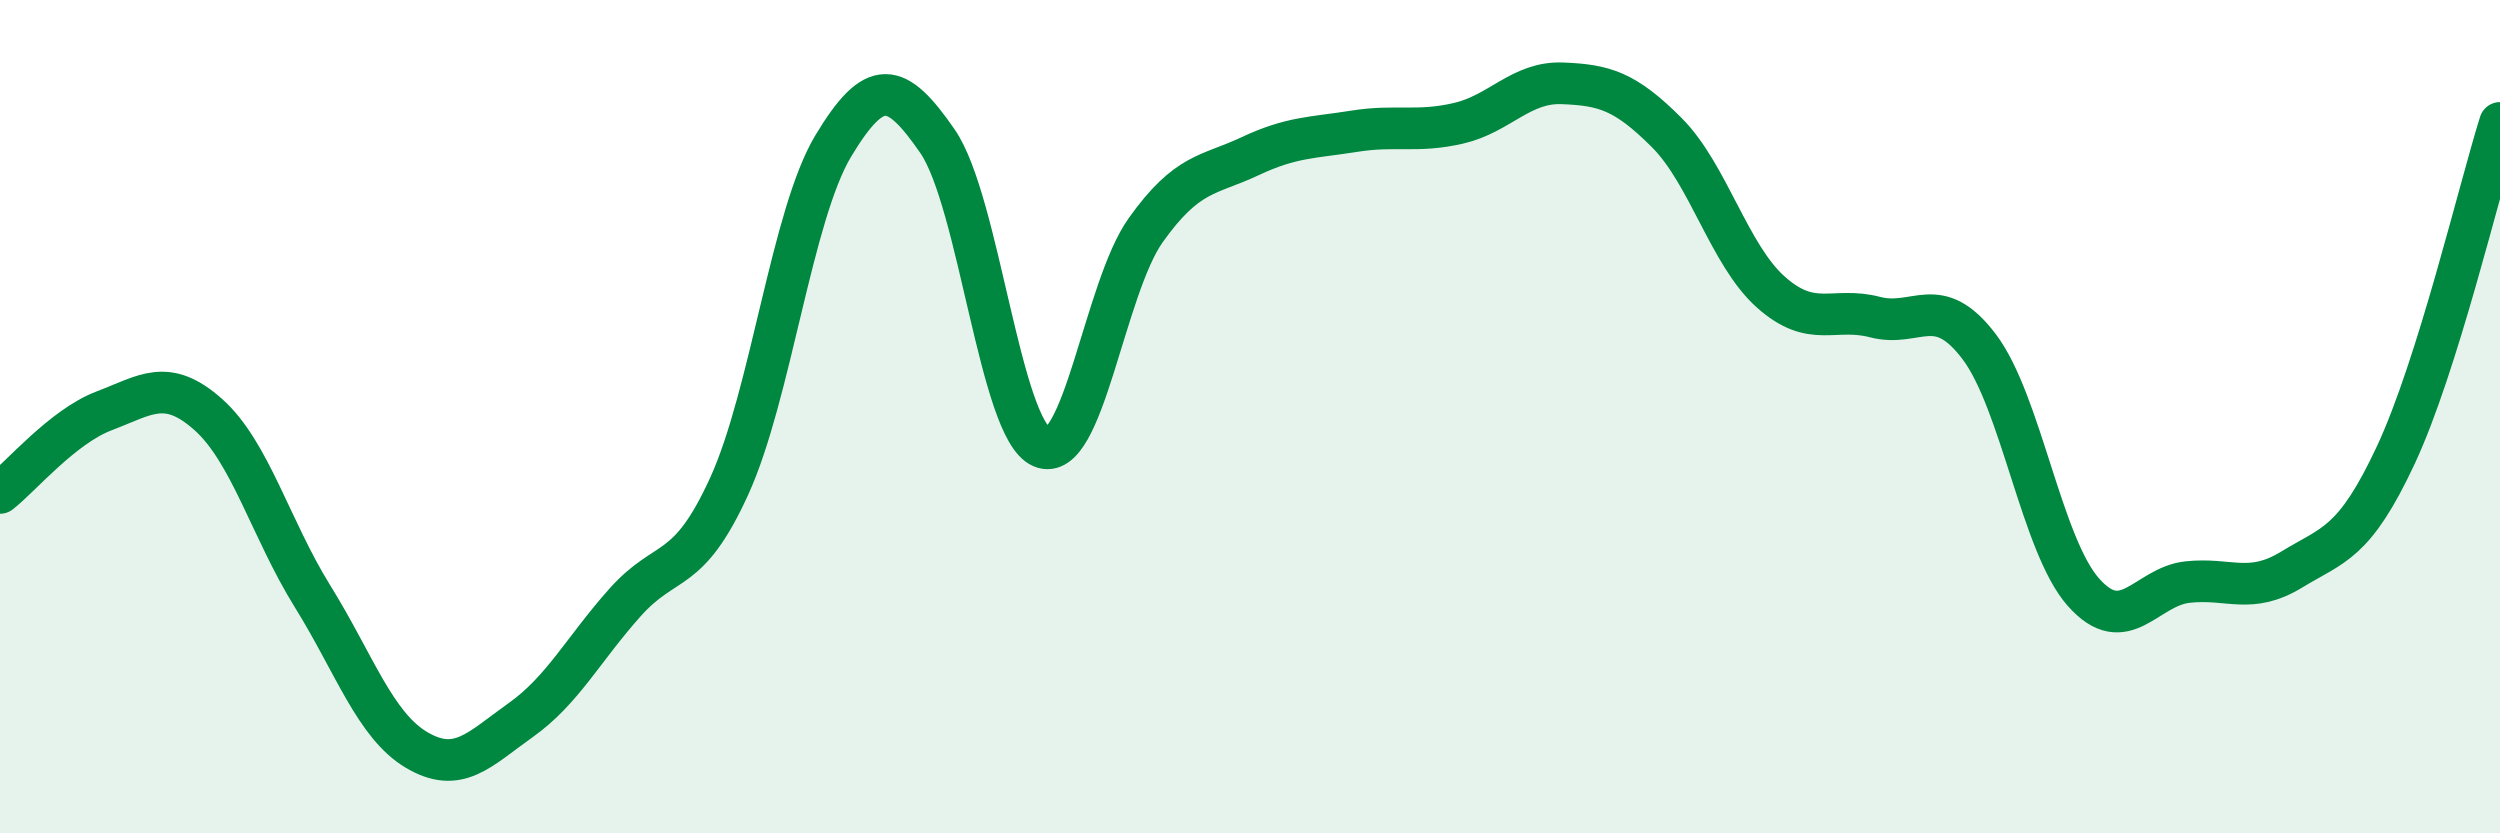
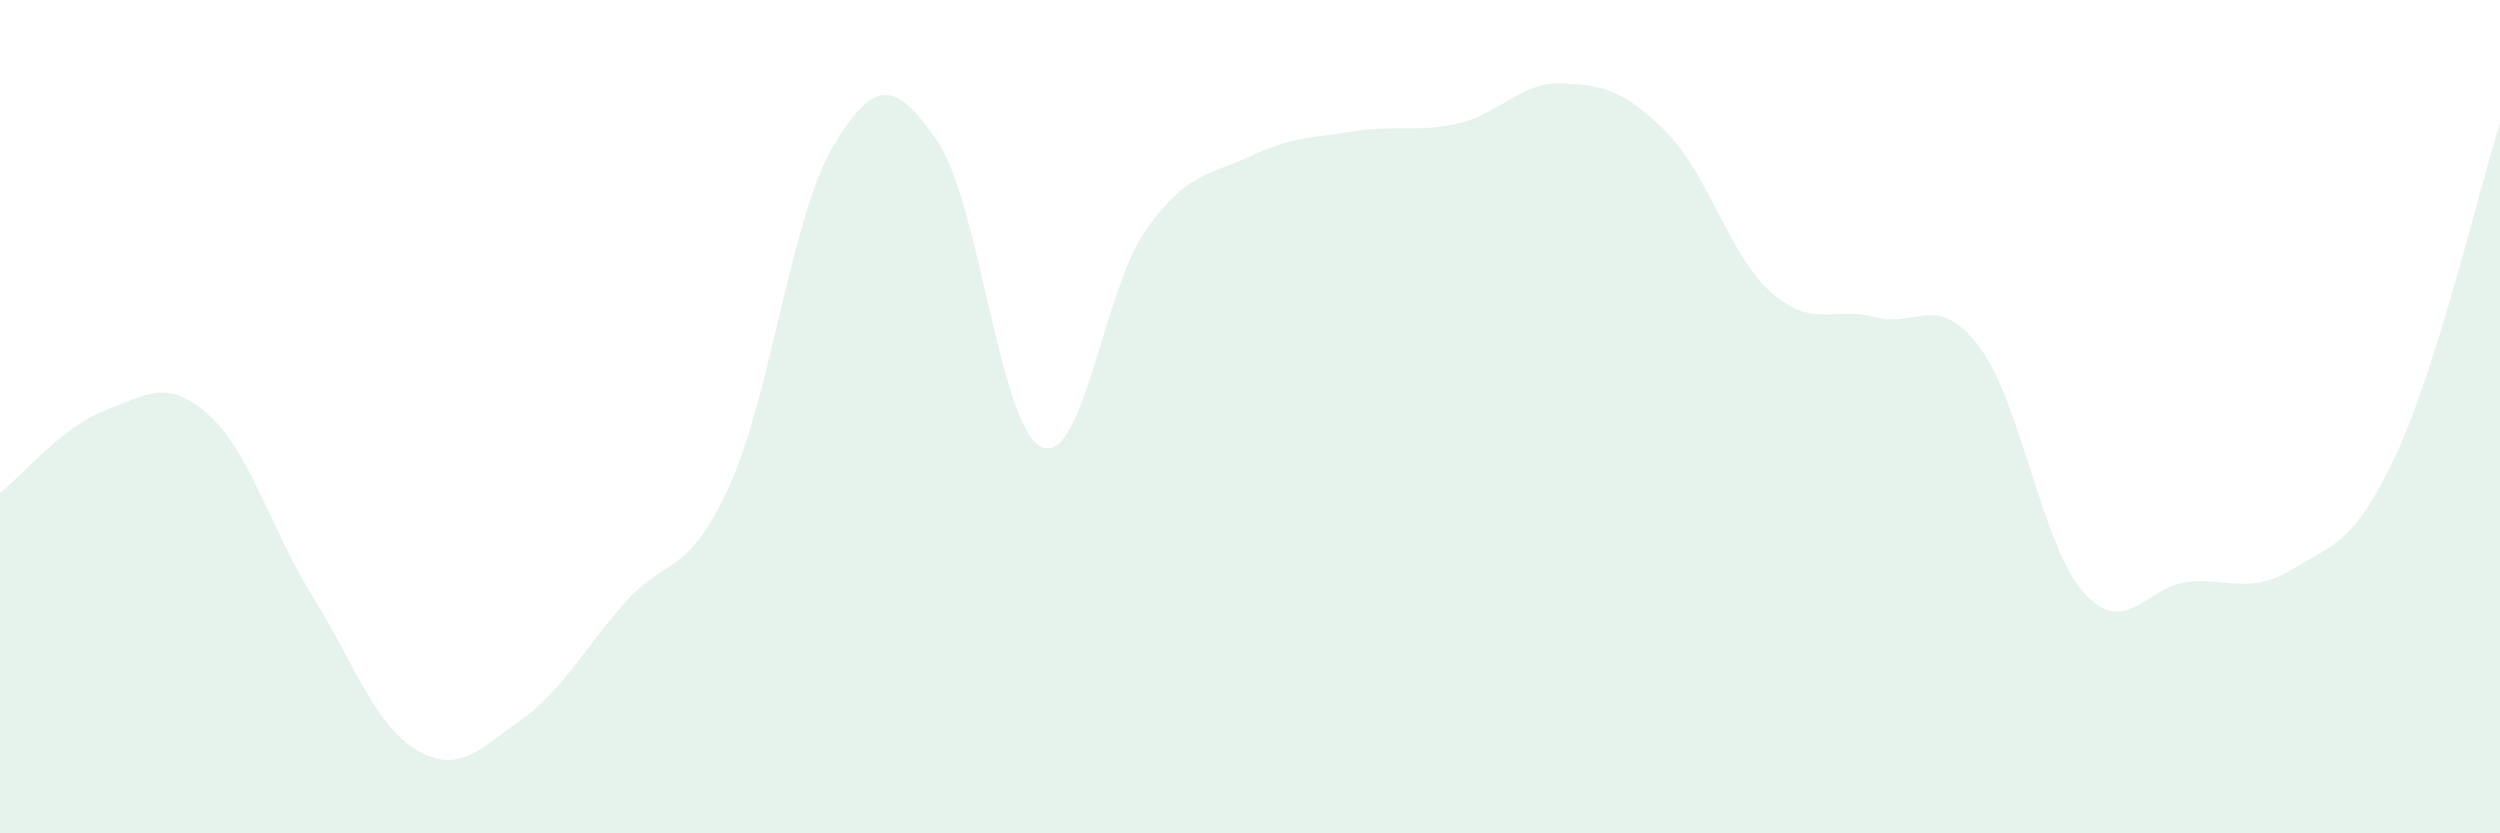
<svg xmlns="http://www.w3.org/2000/svg" width="60" height="20" viewBox="0 0 60 20">
  <path d="M 0,11.83 C 0.5,11.44 1.5,10.24 2.5,9.86 C 3.5,9.48 4,9.06 5,9.95 C 6,10.84 6.5,12.7 7.5,14.31 C 8.5,15.92 9,17.41 10,18 C 11,18.59 11.5,17.99 12.5,17.28 C 13.5,16.57 14,15.58 15,14.46 C 16,13.34 16.5,13.86 17.5,11.67 C 18.5,9.48 19,5.16 20,3.5 C 21,1.84 21.5,1.94 22.5,3.39 C 23.5,4.84 24,10.3 25,10.73 C 26,11.16 26.5,6.92 27.5,5.52 C 28.5,4.12 29,4.22 30,3.75 C 31,3.28 31.5,3.31 32.5,3.15 C 33.5,2.99 34,3.19 35,2.96 C 36,2.73 36.5,1.96 37.5,2 C 38.5,2.04 39,2.18 40,3.18 C 41,4.18 41.5,6.12 42.5,7.01 C 43.5,7.9 44,7.35 45,7.61 C 46,7.87 46.5,7 47.5,8.32 C 48.5,9.64 49,13.08 50,14.21 C 51,15.34 51.5,14.08 52.5,13.97 C 53.5,13.86 54,14.28 55,13.67 C 56,13.06 56.5,13.06 57.5,10.92 C 58.5,8.78 59.5,4.54 60,2.95L60 20L0 20Z" fill="#008740" opacity="0.1" stroke-linecap="round" stroke-linejoin="round" />
-   <path d="M 0,11.83 C 0.5,11.44 1.5,10.24 2.5,9.86 C 3.5,9.48 4,9.06 5,9.95 C 6,10.84 6.5,12.7 7.5,14.31 C 8.5,15.92 9,17.41 10,18 C 11,18.59 11.5,17.99 12.5,17.28 C 13.5,16.57 14,15.58 15,14.46 C 16,13.34 16.5,13.86 17.5,11.67 C 18.5,9.48 19,5.16 20,3.5 C 21,1.84 21.5,1.94 22.5,3.39 C 23.5,4.84 24,10.3 25,10.73 C 26,11.16 26.5,6.92 27.5,5.52 C 28.5,4.12 29,4.22 30,3.75 C 31,3.28 31.5,3.31 32.5,3.15 C 33.5,2.99 34,3.19 35,2.96 C 36,2.73 36.5,1.96 37.5,2 C 38.5,2.04 39,2.18 40,3.18 C 41,4.18 41.5,6.12 42.5,7.01 C 43.5,7.9 44,7.35 45,7.61 C 46,7.87 46.5,7 47.5,8.32 C 48.5,9.64 49,13.08 50,14.21 C 51,15.34 51.5,14.08 52.5,13.97 C 53.5,13.86 54,14.28 55,13.67 C 56,13.06 56.5,13.06 57.5,10.92 C 58.5,8.78 59.5,4.54 60,2.95" stroke="#008740" stroke-width="1" fill="none" stroke-linecap="round" stroke-linejoin="round" />
</svg>